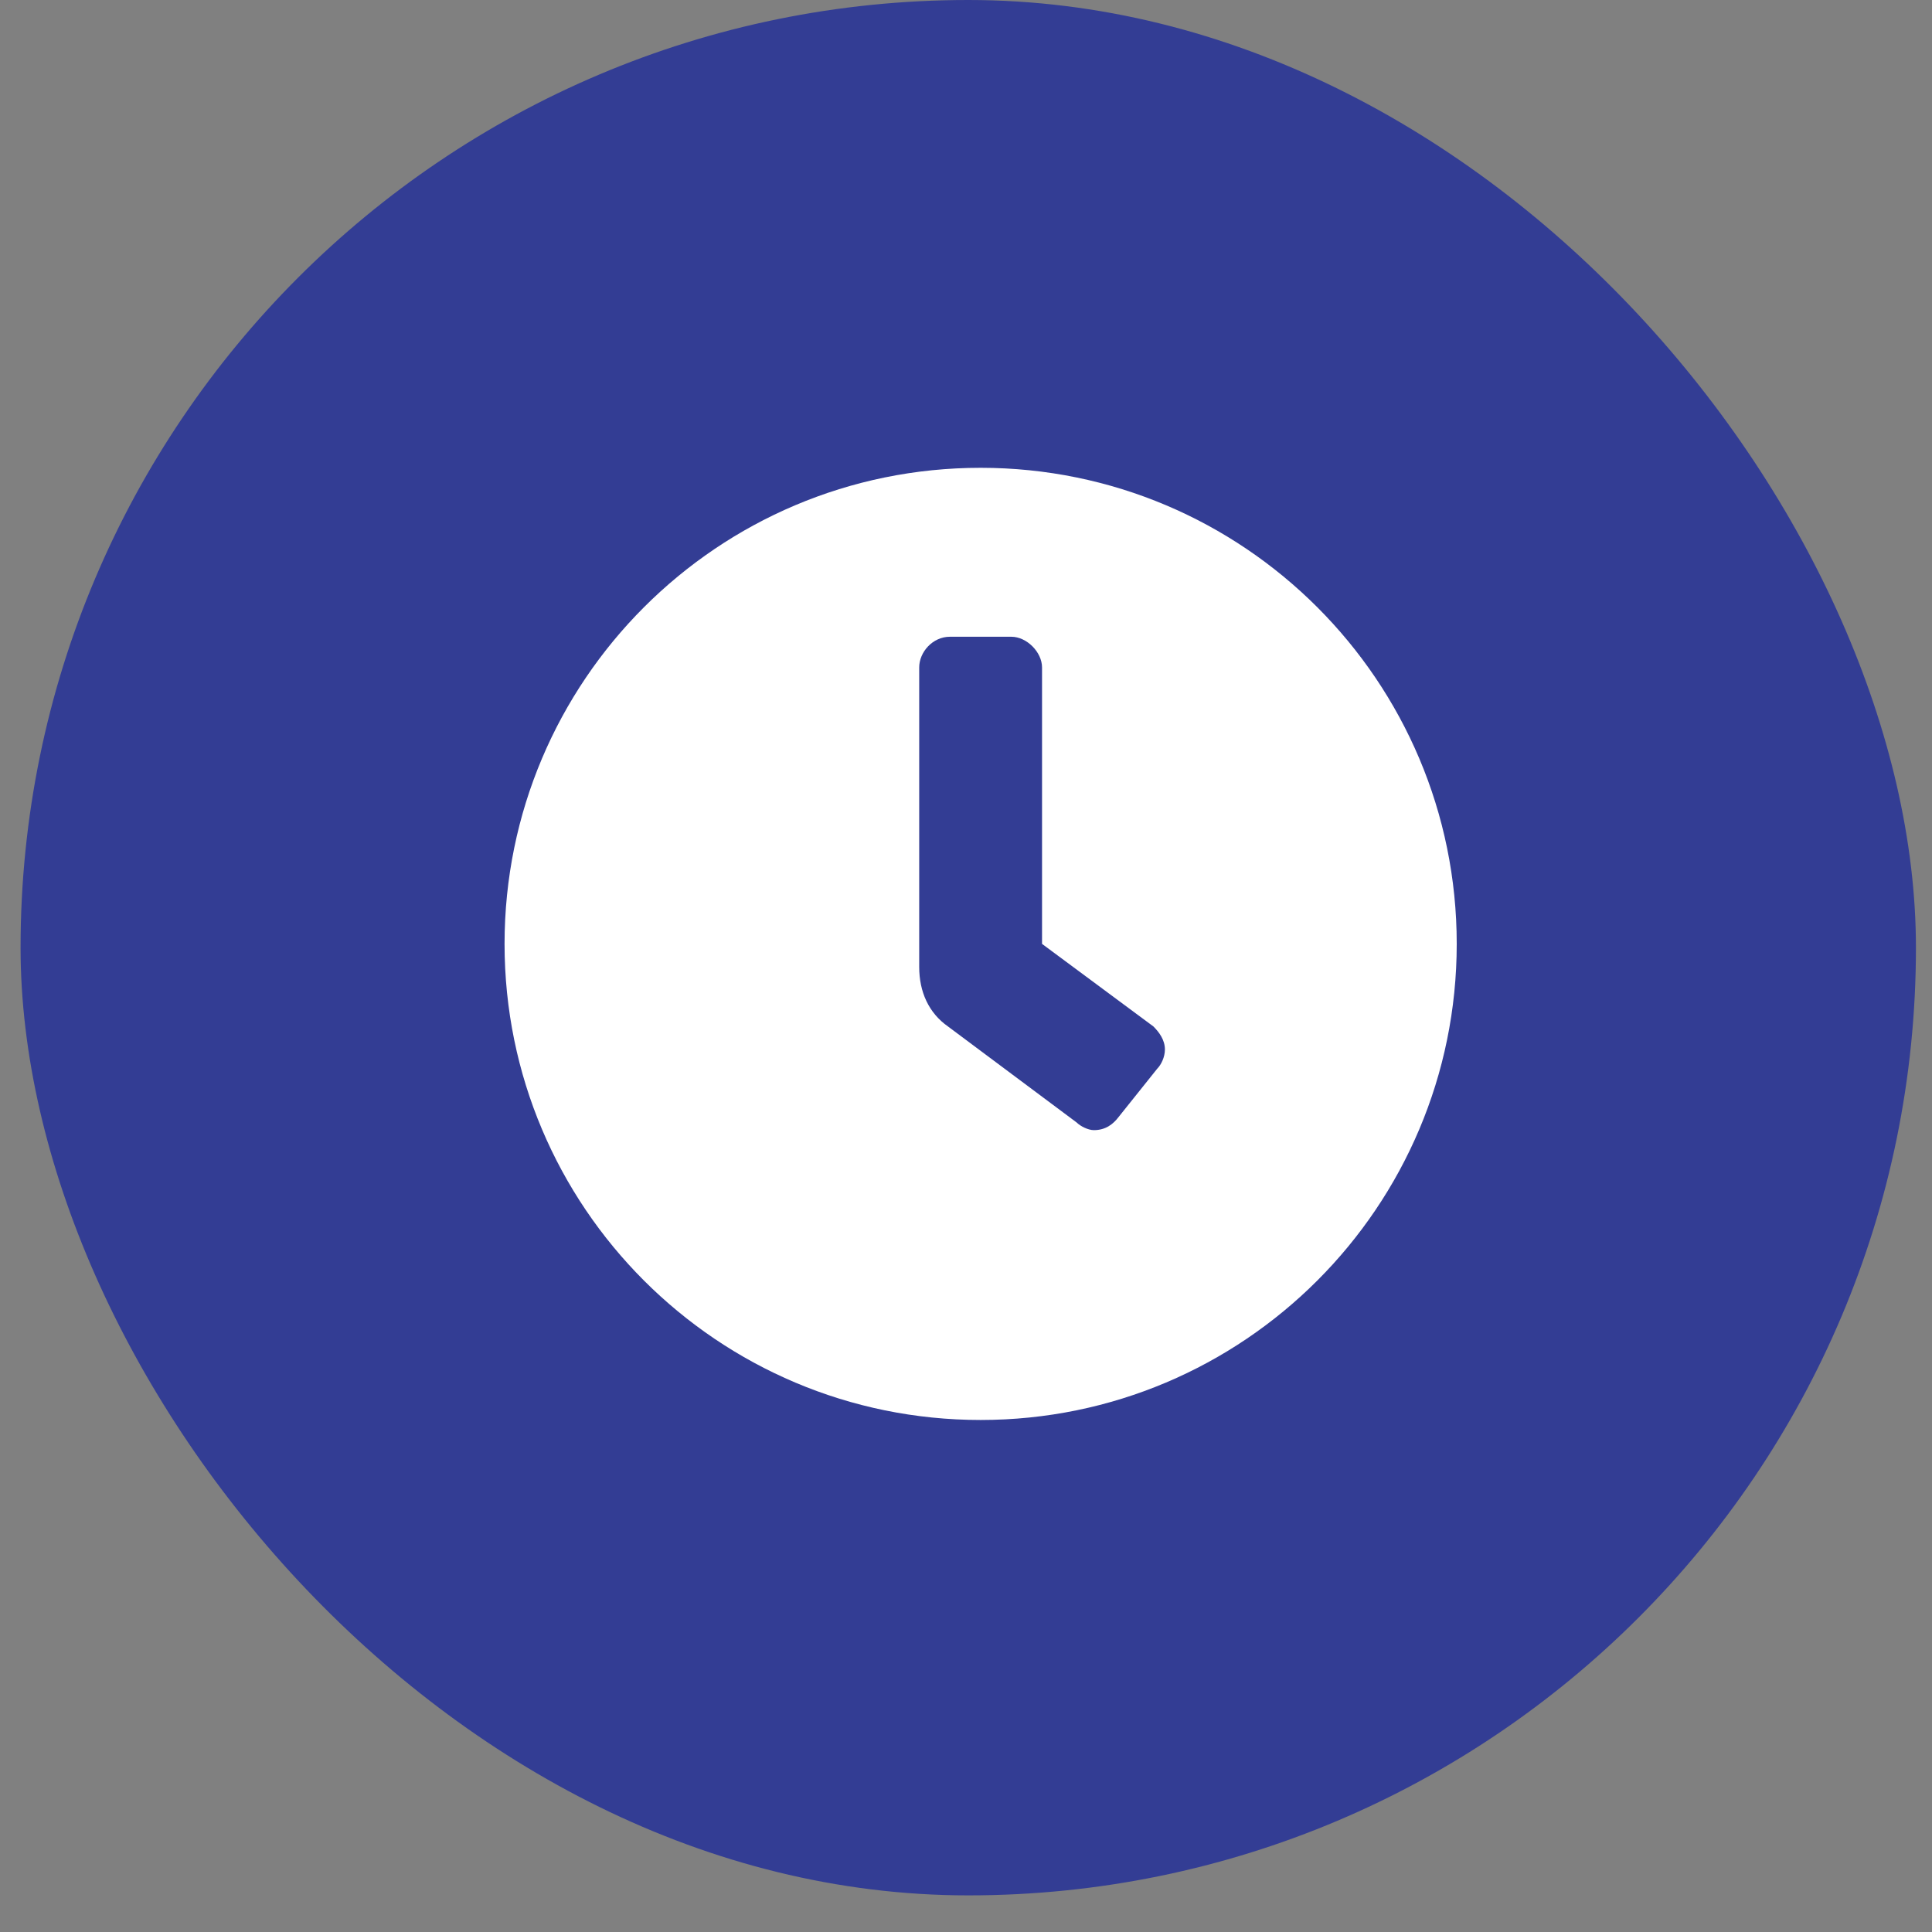
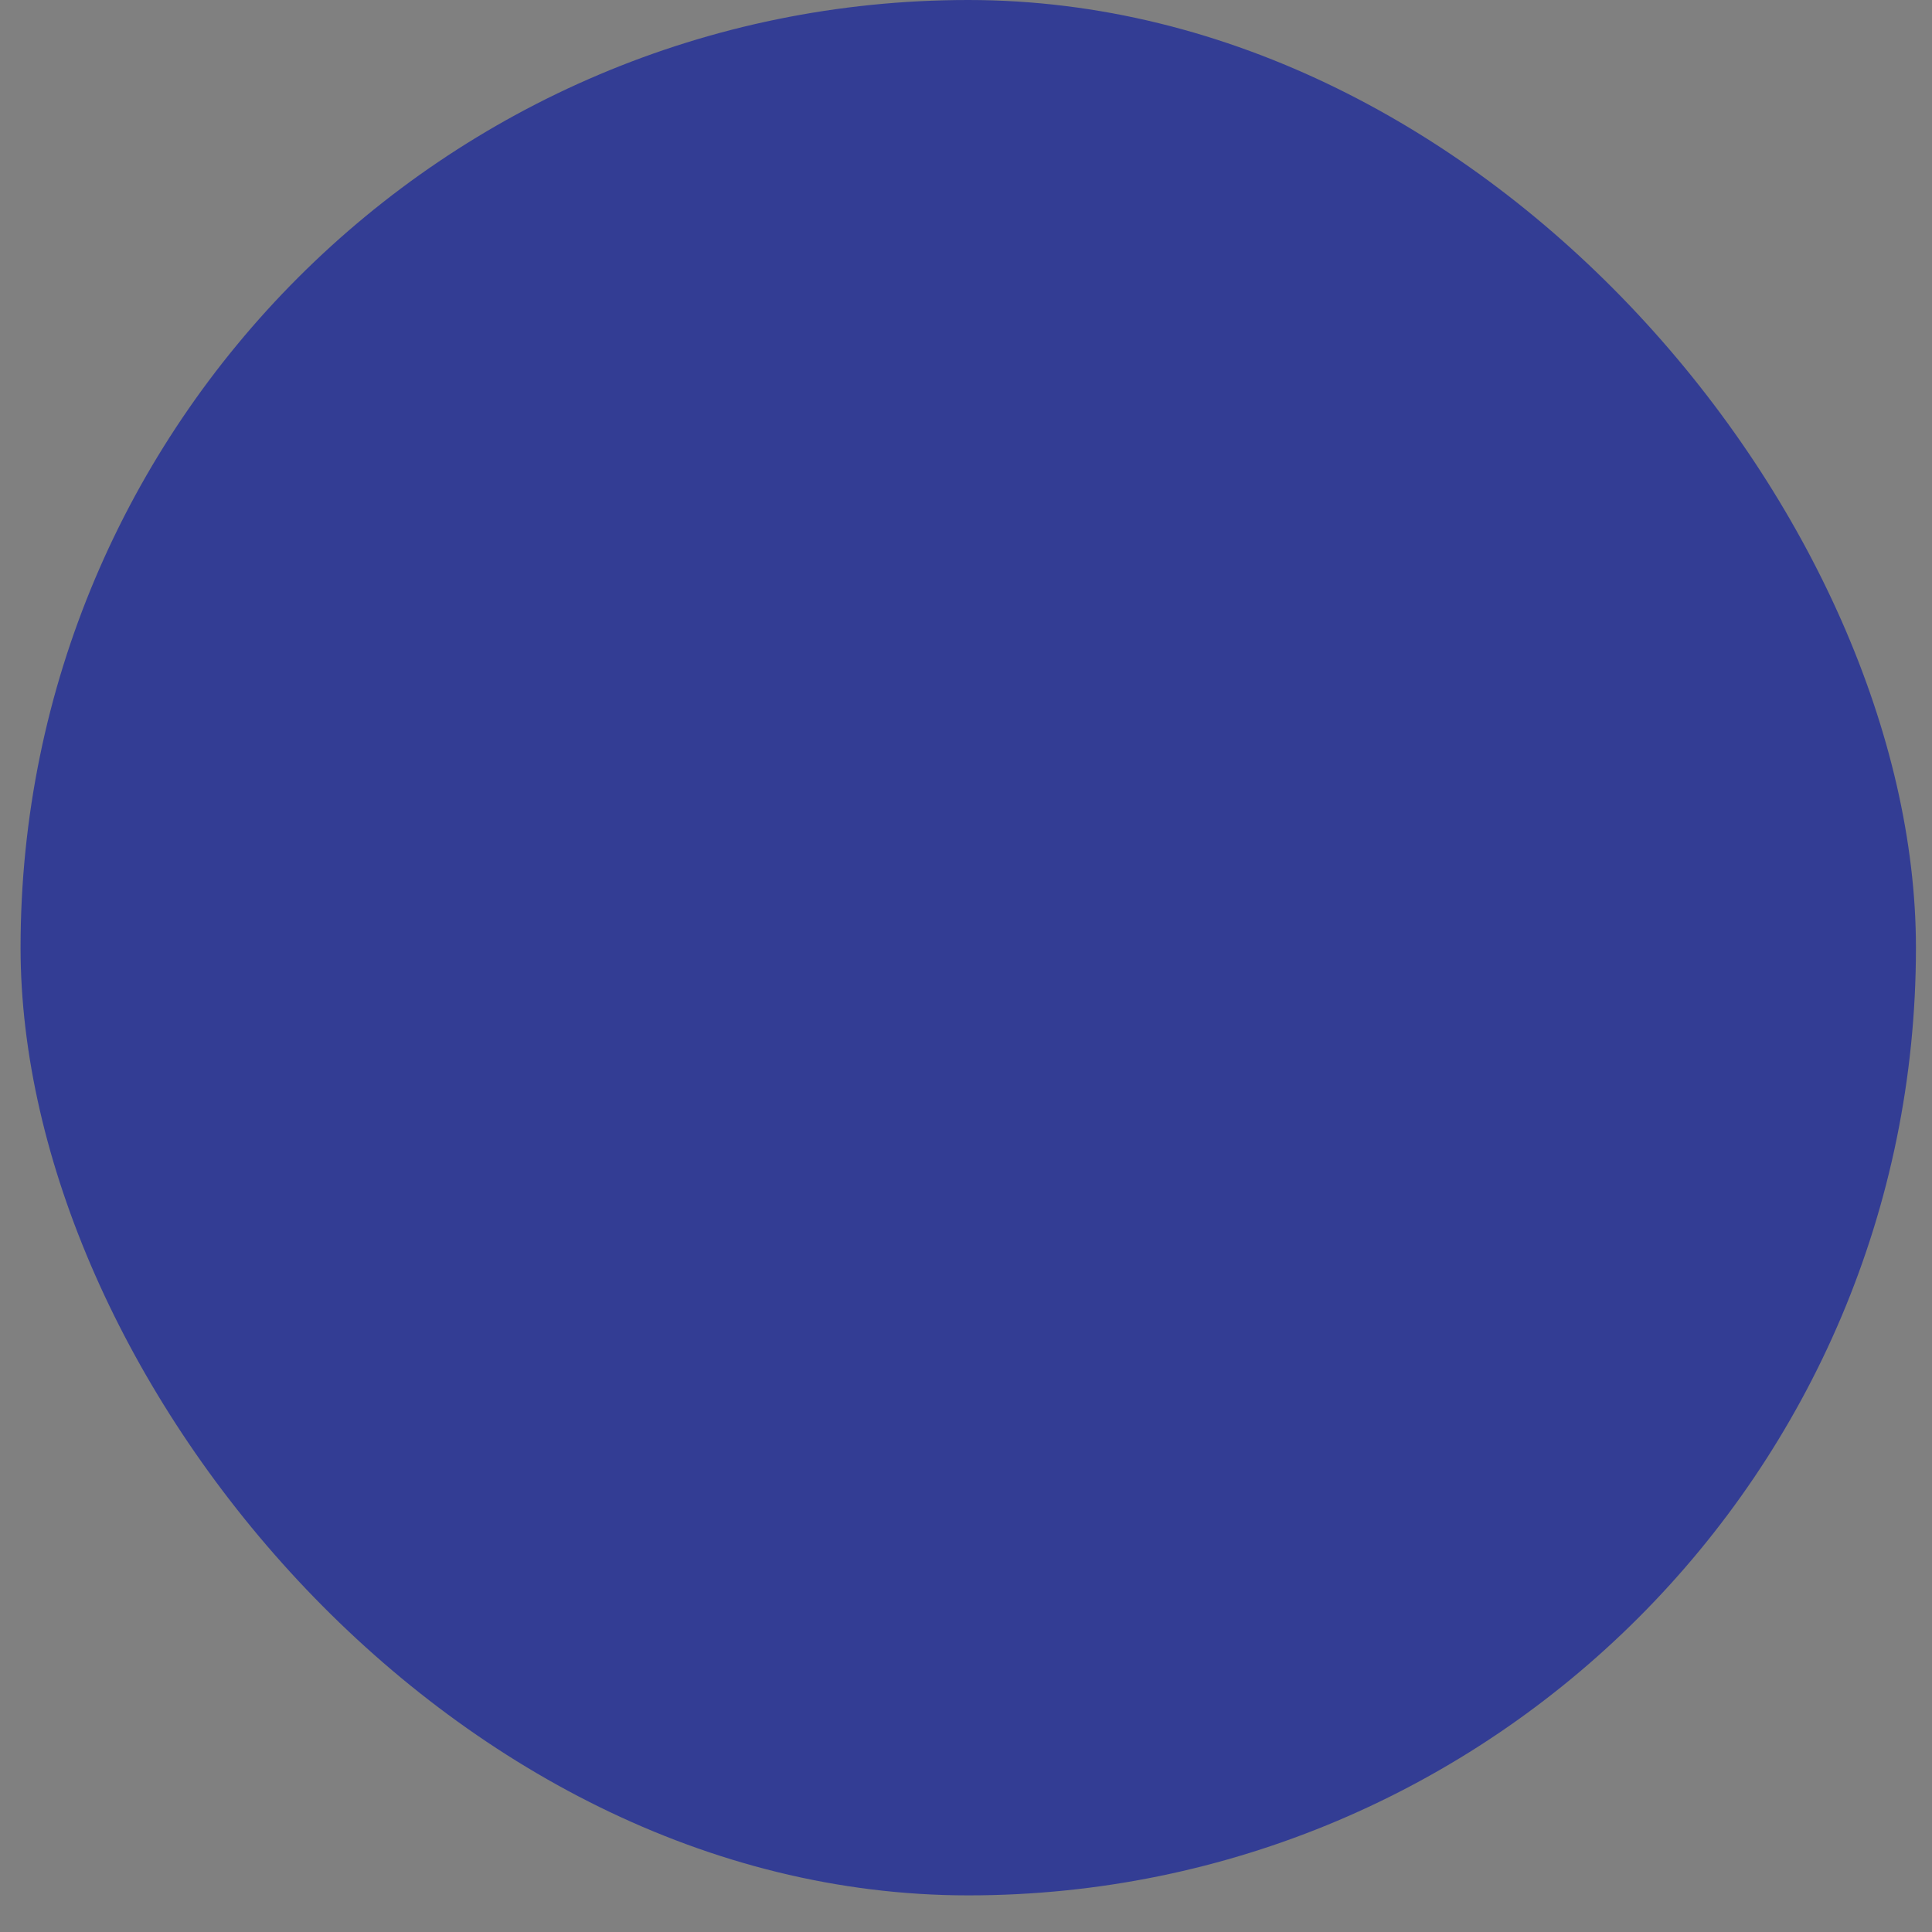
<svg xmlns="http://www.w3.org/2000/svg" width="45" height="45" viewBox="0 0 45 45" fill="none">
  <rect x="0" y="0" width="45" height="45" fill="#808080" stroke="none" />
  <rect x="0.479" width="44.147" height="44.147" rx="22.074" fill="#333D94" />
-   <path d="M22.841 10.896C28.966 10.896 33.93 15.86 33.93 21.985C33.93 28.111 28.966 33.074 22.841 33.074C16.715 33.074 11.752 28.111 11.752 21.985C11.752 15.86 16.715 10.896 22.841 10.896ZM26.954 24.892C27.044 24.802 27.133 24.623 27.133 24.445C27.133 24.221 26.999 24.042 26.865 23.908L24.271 21.985V15.546C24.271 15.189 23.914 14.831 23.556 14.831H22.125C21.723 14.831 21.41 15.189 21.41 15.546V22.522C21.41 23.103 21.633 23.595 22.08 23.908L25.076 26.144C25.166 26.233 25.345 26.323 25.479 26.323C25.747 26.323 25.926 26.189 26.06 26.01L26.954 24.892Z" fill="white" />
</svg>